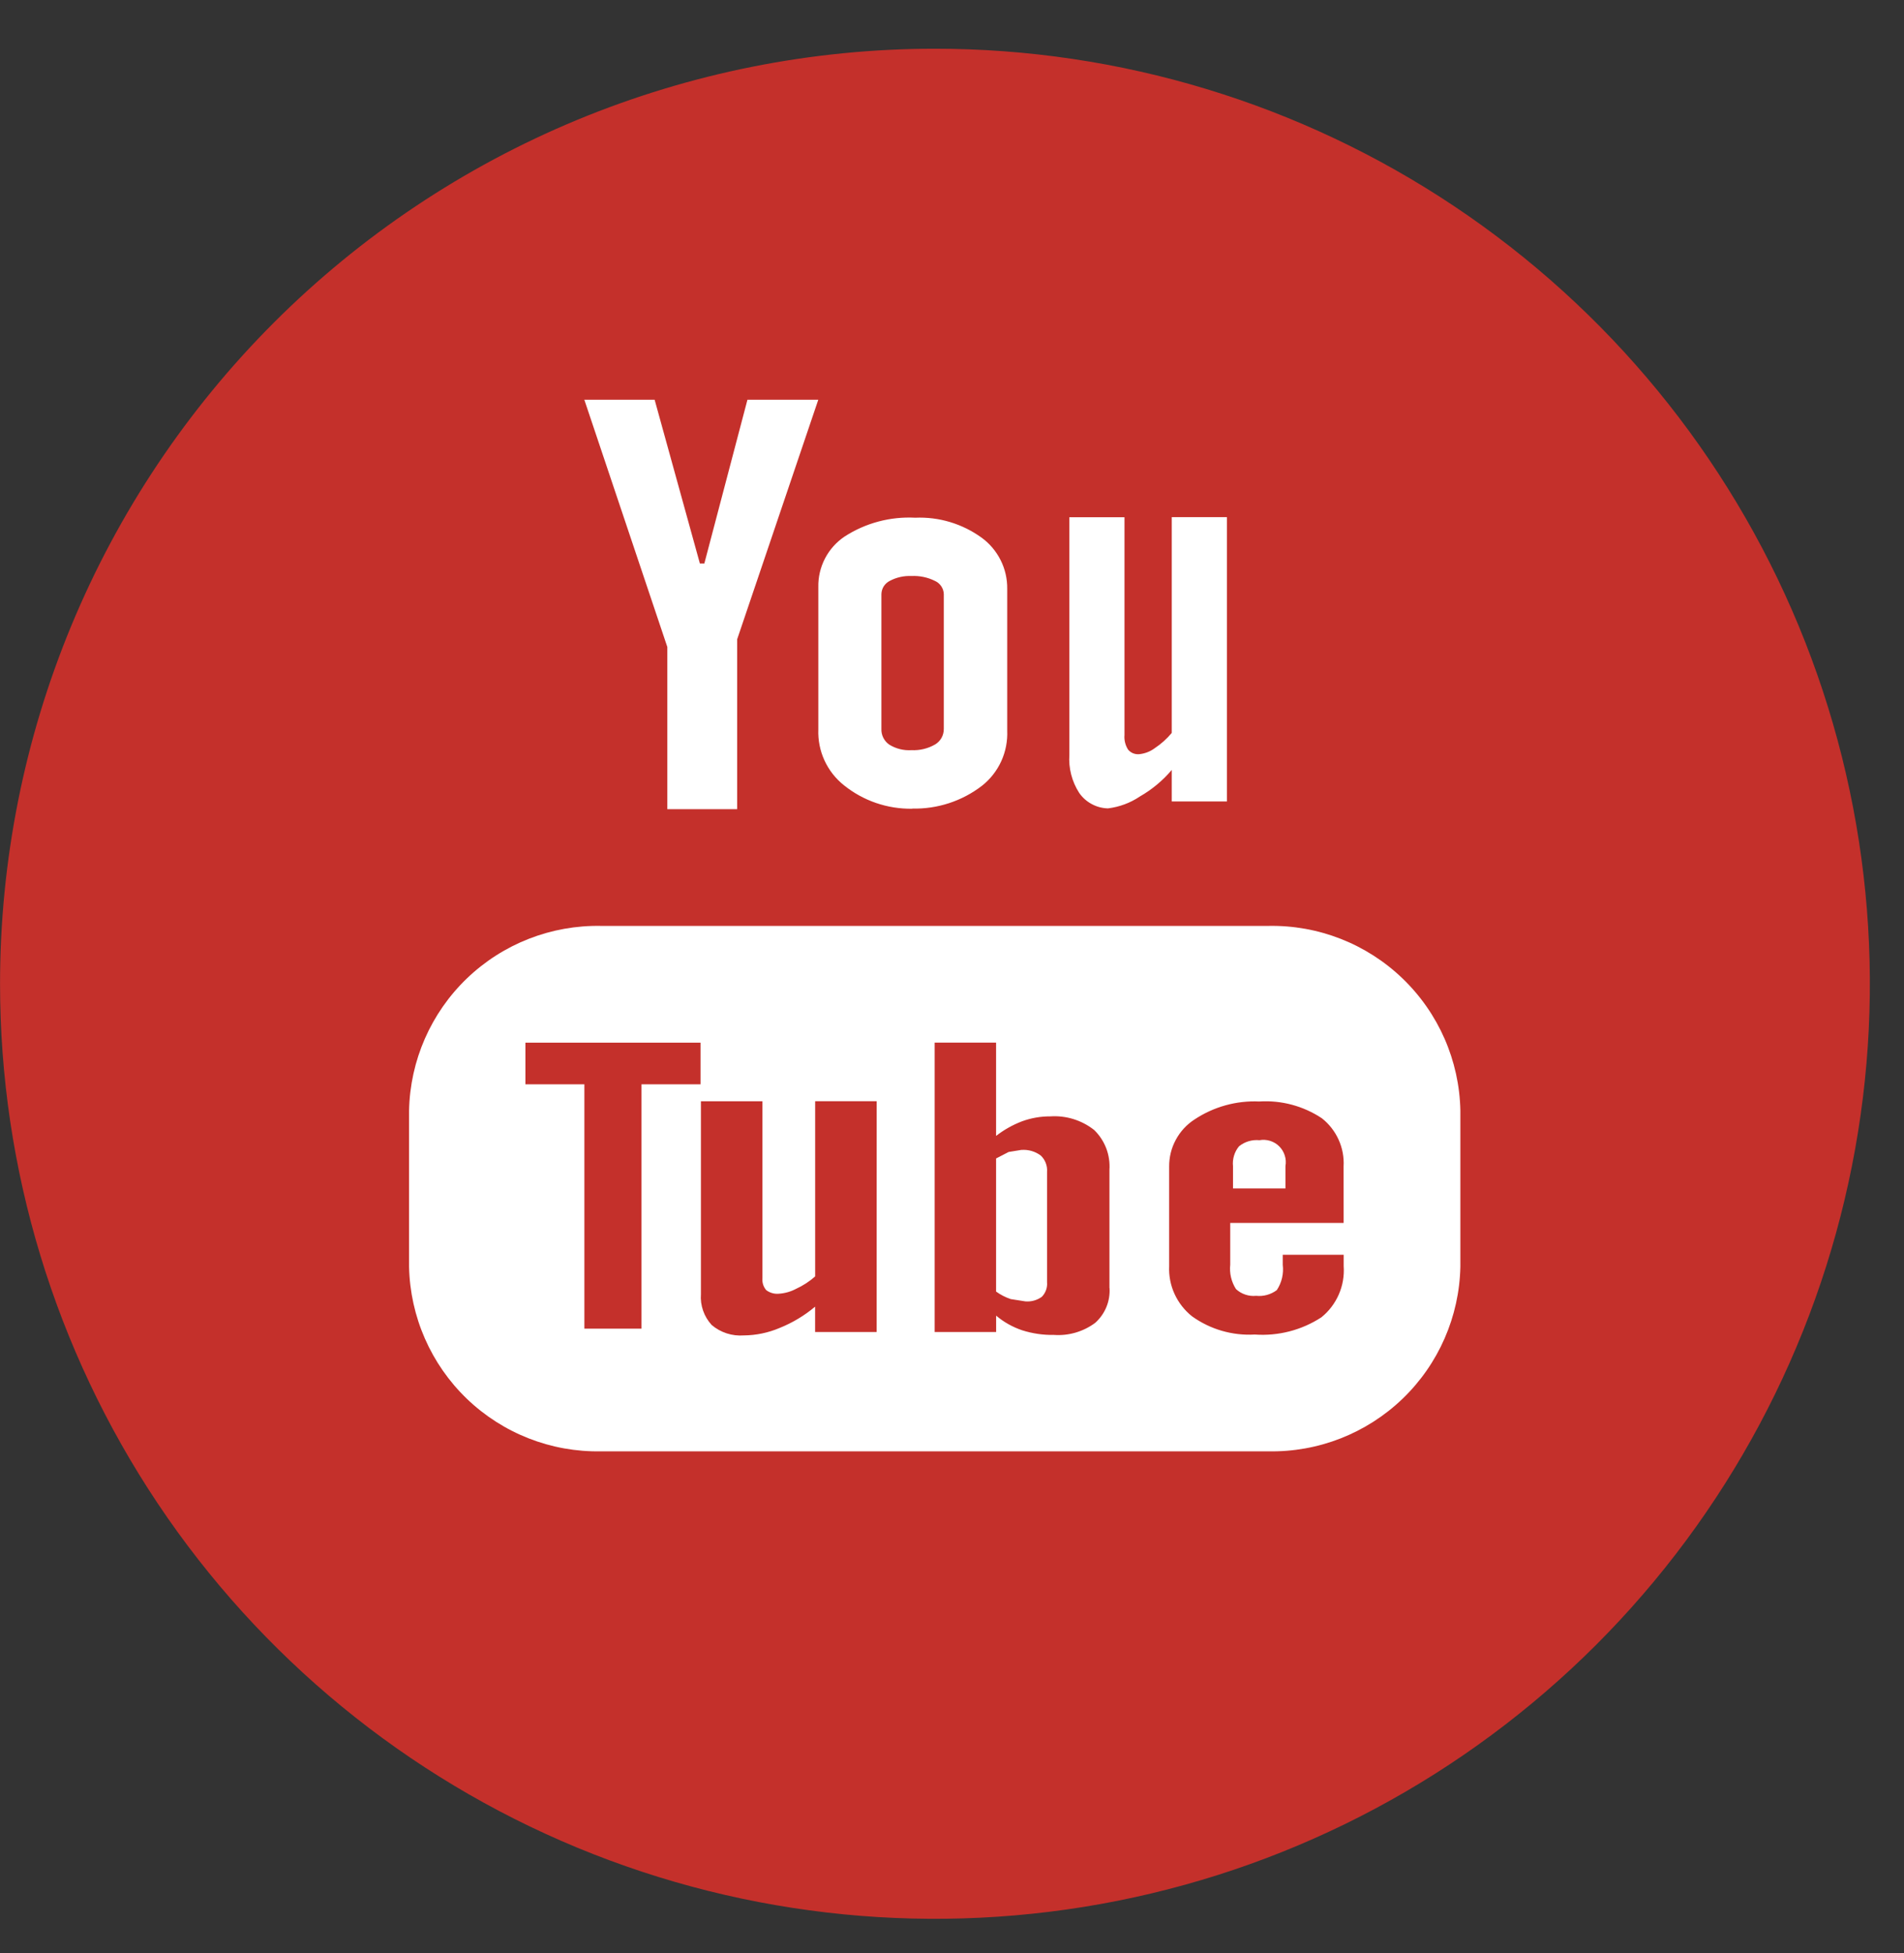
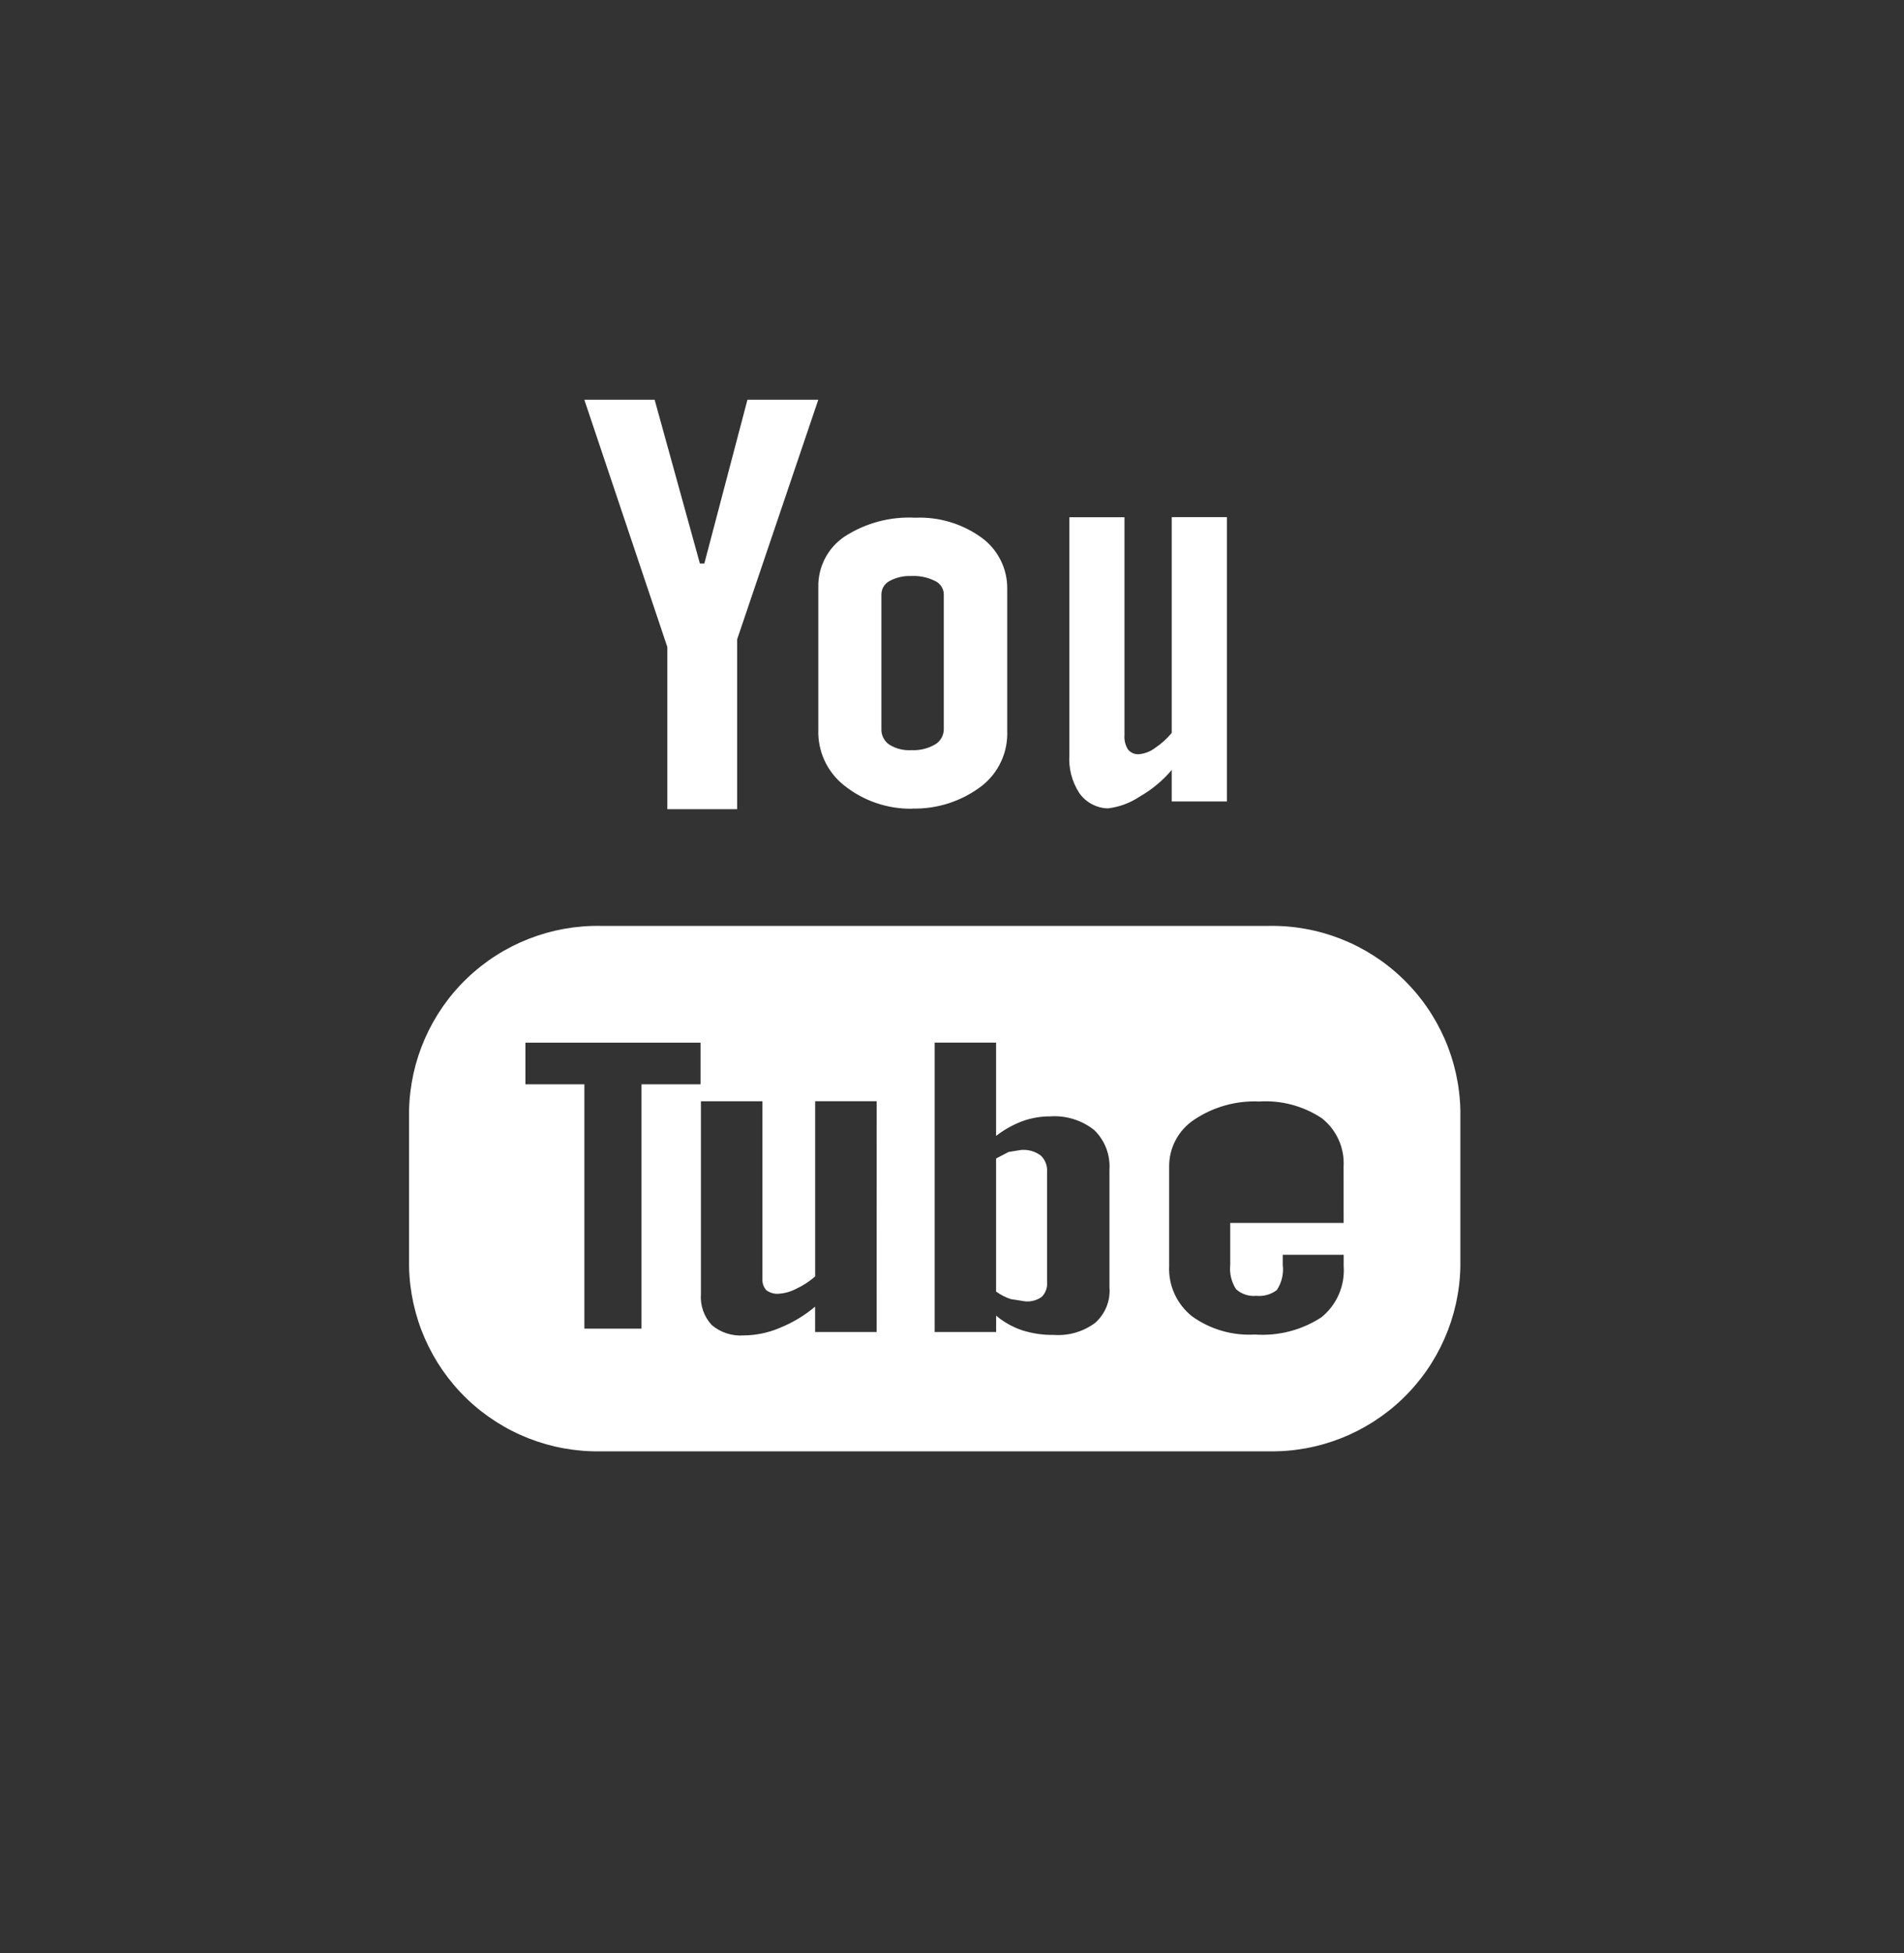
<svg xmlns="http://www.w3.org/2000/svg" width="39" height="40" viewBox="0 0 39 40" fill="none">
  <rect x="0" y="0" width="39" height="40" fill="#333333" stroke="none" />
-   <path fill-rule="evenodd" clip-rule="evenodd" d="M19.15 0.998C22.937 0.998 26.64 2.121 29.789 4.225C32.938 6.329 35.393 9.319 36.843 12.819C38.292 16.318 38.672 20.168 37.933 23.883C37.195 27.597 35.371 31.01 32.693 33.688C30.015 36.366 26.603 38.191 22.889 38.93C19.174 39.669 15.323 39.29 11.824 37.841C8.325 36.392 5.334 33.938 3.229 30.789C1.125 27.64 0.001 23.938 0.001 20.15C0.001 17.635 0.496 15.145 1.458 12.821C2.42 10.498 3.831 8.386 5.609 6.608C7.387 4.83 9.498 3.419 11.821 2.456C14.145 1.494 16.635 0.998 19.15 0.998Z" fill="#C4302B" />
  <path d="M18.687 16.56C19.202 16.572 19.706 16.407 20.114 16.093C20.284 15.959 20.419 15.786 20.509 15.59C20.599 15.393 20.64 15.178 20.631 14.962V12.062C20.634 11.857 20.588 11.655 20.496 11.472C20.404 11.289 20.27 11.13 20.104 11.01C19.71 10.726 19.232 10.582 18.747 10.603C18.236 10.576 17.73 10.711 17.301 10.988C17.131 11.102 16.992 11.257 16.898 11.439C16.804 11.621 16.757 11.823 16.762 12.028V14.941C16.754 15.159 16.797 15.376 16.888 15.574C16.979 15.772 17.115 15.946 17.286 16.082C17.682 16.401 18.177 16.571 18.686 16.563L18.687 16.56ZM18.054 12.166C18.056 12.11 18.072 12.055 18.102 12.008C18.133 11.961 18.175 11.922 18.225 11.897C18.362 11.824 18.515 11.79 18.67 11.797C18.836 11.789 19.001 11.823 19.15 11.897C19.202 11.92 19.247 11.958 19.279 12.005C19.312 12.053 19.33 12.109 19.332 12.166V14.926C19.333 14.991 19.317 15.055 19.286 15.111C19.254 15.168 19.208 15.215 19.152 15.248C19.006 15.332 18.838 15.372 18.67 15.364C18.509 15.374 18.349 15.334 18.213 15.249C18.161 15.213 18.12 15.164 18.092 15.108C18.064 15.051 18.051 14.989 18.054 14.926V12.167V12.166ZM22.694 16.556C22.928 16.528 23.153 16.444 23.349 16.312C23.596 16.17 23.817 15.987 24.001 15.769V16.414H25.132V10.591H24.001V15.011C23.901 15.131 23.784 15.236 23.653 15.323C23.561 15.392 23.451 15.434 23.337 15.446C23.294 15.45 23.25 15.444 23.21 15.428C23.17 15.412 23.135 15.386 23.107 15.353C23.05 15.264 23.024 15.158 23.033 15.053V10.593H21.904V15.458C21.885 15.732 21.956 16.006 22.104 16.237C22.17 16.333 22.258 16.412 22.361 16.467C22.463 16.523 22.577 16.553 22.694 16.556ZM25.979 18.963H12.315C11.292 18.943 10.303 19.329 9.564 20.038C8.826 20.747 8.4 21.72 8.379 22.743V25.943C8.4 26.966 8.826 27.939 9.563 28.648C10.301 29.357 11.29 29.744 12.313 29.724H25.979C27.002 29.744 27.991 29.356 28.728 28.648C29.466 27.939 29.892 26.966 29.913 25.943V22.743C29.892 21.72 29.466 20.748 28.728 20.039C27.991 19.33 27.002 18.943 25.979 18.963ZM14.348 22.207H13.14V27.212H11.97V22.207H10.762V21.354H14.349V22.207H14.348ZM17.956 27.28H16.696V26.761C16.478 26.944 16.232 27.092 15.967 27.198C15.736 27.296 15.487 27.348 15.236 27.35C14.997 27.368 14.761 27.292 14.578 27.137C14.5 27.052 14.44 26.953 14.402 26.844C14.364 26.735 14.348 26.62 14.357 26.505V22.554H15.617V26.18C15.613 26.223 15.618 26.267 15.631 26.309C15.644 26.35 15.666 26.389 15.694 26.422C15.768 26.478 15.861 26.505 15.954 26.496C16.077 26.488 16.197 26.454 16.306 26.396C16.448 26.331 16.58 26.245 16.697 26.142V22.553H17.957L17.956 27.28ZM22.727 26.38C22.735 26.513 22.713 26.646 22.662 26.77C22.611 26.893 22.533 27.003 22.434 27.092C22.191 27.273 21.891 27.361 21.589 27.34C21.368 27.344 21.148 27.312 20.937 27.245C20.742 27.179 20.561 27.078 20.404 26.945V27.28H19.145V21.353H20.403V23.264C20.565 23.138 20.745 23.037 20.937 22.964C21.121 22.897 21.315 22.863 21.511 22.864C21.835 22.842 22.156 22.941 22.411 23.142C22.52 23.247 22.604 23.375 22.659 23.517C22.713 23.658 22.735 23.81 22.725 23.961V26.38H22.727ZM27.522 25.046H25.199V25.901C25.18 26.076 25.222 26.253 25.317 26.401C25.372 26.452 25.437 26.491 25.508 26.514C25.579 26.538 25.654 26.547 25.729 26.539C25.88 26.555 26.032 26.513 26.153 26.422C26.254 26.269 26.297 26.086 26.275 25.904V25.698H27.523V25.93C27.537 26.129 27.503 26.328 27.423 26.511C27.343 26.694 27.221 26.855 27.065 26.98C26.661 27.243 26.183 27.366 25.702 27.332C25.244 27.358 24.79 27.227 24.417 26.959C24.263 26.837 24.141 26.68 24.059 26.502C23.977 26.323 23.939 26.128 23.948 25.932V23.891C23.947 23.7 23.993 23.512 24.084 23.344C24.174 23.176 24.305 23.033 24.465 22.929C24.857 22.668 25.322 22.538 25.793 22.559C26.246 22.53 26.697 22.651 27.075 22.902C27.223 23.018 27.341 23.169 27.419 23.341C27.497 23.513 27.532 23.701 27.521 23.889L27.522 25.046ZM13.672 16.572H15.099V13.094L16.761 8.187H15.31L14.427 11.541H14.336L13.409 8.187H11.969L13.669 13.251V16.573L13.672 16.572ZM20.925 23.55L20.66 23.593L20.403 23.726V26.452C20.494 26.518 20.596 26.57 20.703 26.606L21.003 26.653C21.122 26.663 21.242 26.63 21.339 26.56C21.378 26.521 21.407 26.474 21.426 26.422C21.445 26.37 21.452 26.315 21.447 26.26V24.001C21.452 23.939 21.443 23.876 21.42 23.818C21.398 23.76 21.363 23.708 21.317 23.665C21.204 23.581 21.064 23.541 20.924 23.551L20.925 23.55Z" fill="white" />
-   <path d="M25.797 23.352C25.647 23.337 25.497 23.382 25.38 23.476C25.333 23.532 25.298 23.597 25.277 23.667C25.256 23.737 25.248 23.811 25.256 23.883V24.34H26.33V23.883C26.343 23.81 26.339 23.735 26.316 23.665C26.294 23.594 26.255 23.53 26.203 23.478C26.15 23.425 26.086 23.387 26.015 23.365C25.945 23.343 25.87 23.339 25.797 23.352Z" fill="white" />
</svg>